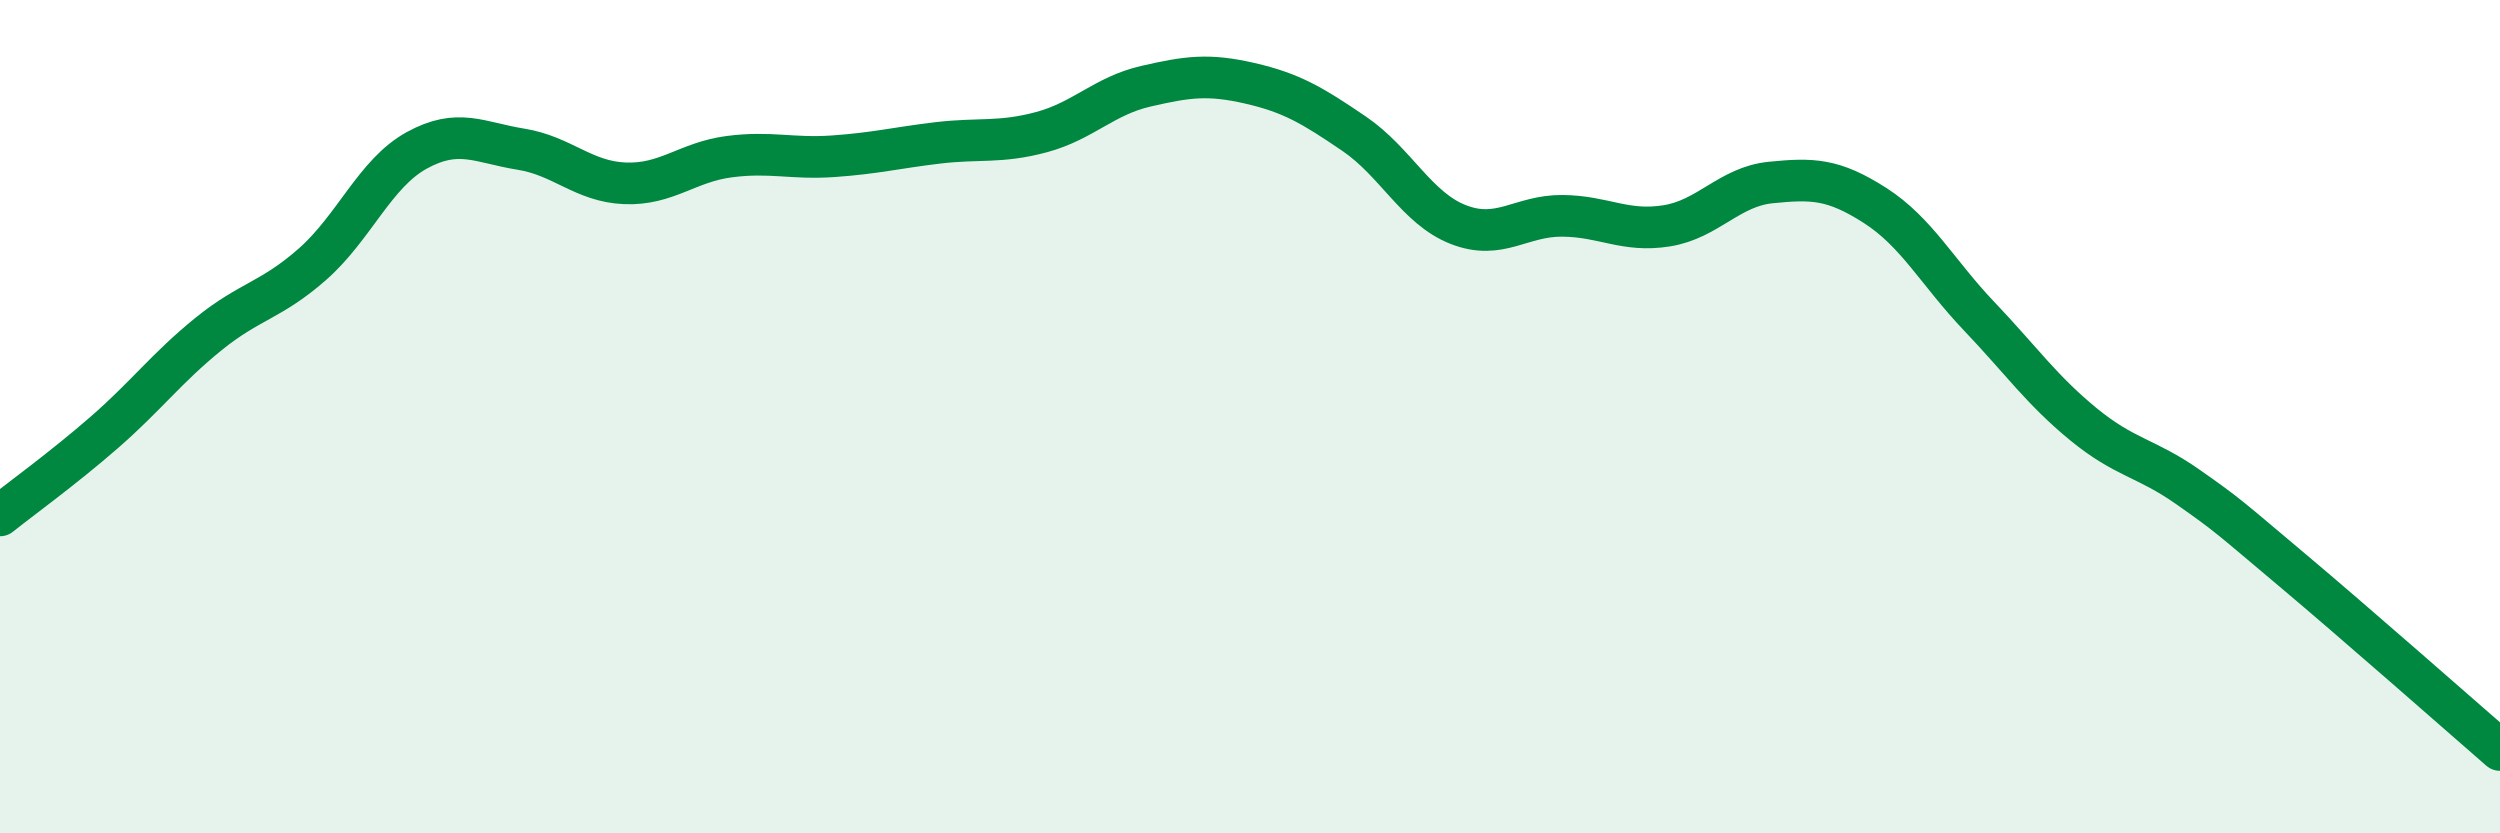
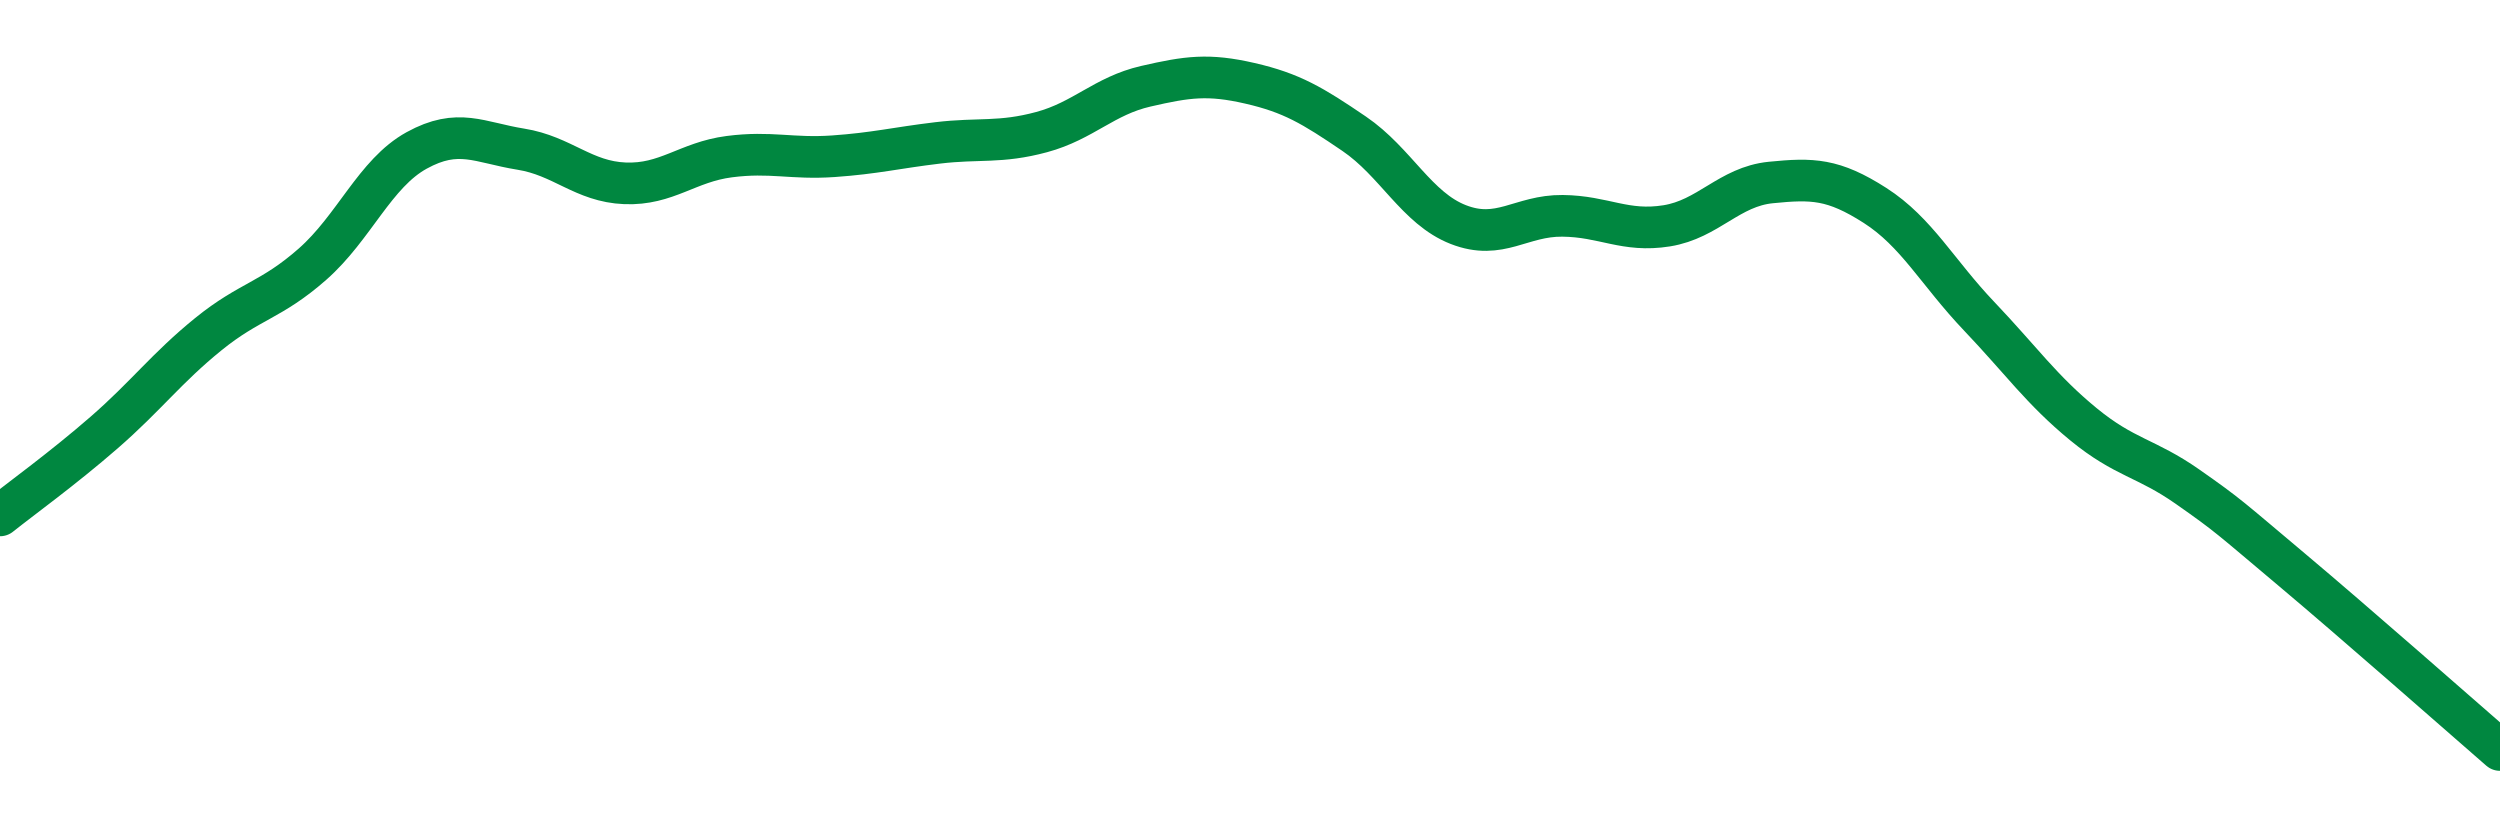
<svg xmlns="http://www.w3.org/2000/svg" width="60" height="20" viewBox="0 0 60 20">
-   <path d="M 0,12.37 C 0.5,11.97 1.5,11.25 2.5,10.38 C 3.5,9.51 4,8.83 5,8.02 C 6,7.21 6.5,7.22 7.5,6.34 C 8.5,5.46 9,4.16 10,3.61 C 11,3.06 11.5,3.42 12.5,3.58 C 13.5,3.74 14,4.36 15,4.4 C 16,4.44 16.5,3.89 17.5,3.76 C 18.5,3.63 19,3.82 20,3.75 C 21,3.68 21.5,3.55 22.5,3.43 C 23.5,3.31 24,3.44 25,3.17 C 26,2.9 26.5,2.3 27.5,2.07 C 28.5,1.84 29,1.77 30,2 C 31,2.23 31.5,2.53 32.5,3.21 C 33.5,3.89 34,5 35,5.39 C 36,5.78 36.5,5.17 37.5,5.18 C 38.5,5.19 39,5.58 40,5.42 C 41,5.26 41.5,4.48 42.5,4.38 C 43.5,4.28 44,4.29 45,4.93 C 46,5.57 46.5,6.54 47.5,7.59 C 48.5,8.64 49,9.36 50,10.18 C 51,11 51.5,10.98 52.5,11.68 C 53.5,12.38 53.5,12.41 55,13.67 C 56.5,14.93 59,17.13 60,18L60 20L0 20Z" fill="#008740" opacity="0.1" stroke-linecap="round" stroke-linejoin="round" />
  <path d="M 0,12.37 C 0.5,11.97 1.5,11.25 2.5,10.38 C 3.5,9.51 4,8.83 5,8.02 C 6,7.21 6.5,7.22 7.5,6.34 C 8.5,5.46 9,4.16 10,3.61 C 11,3.06 11.5,3.42 12.5,3.58 C 13.5,3.74 14,4.36 15,4.4 C 16,4.44 16.5,3.89 17.5,3.76 C 18.5,3.63 19,3.82 20,3.75 C 21,3.68 21.5,3.55 22.5,3.43 C 23.5,3.31 24,3.44 25,3.17 C 26,2.9 26.5,2.3 27.5,2.07 C 28.5,1.84 29,1.77 30,2 C 31,2.23 31.5,2.53 32.5,3.21 C 33.5,3.89 34,5 35,5.39 C 36,5.78 36.5,5.17 37.5,5.18 C 38.5,5.19 39,5.58 40,5.42 C 41,5.26 41.5,4.48 42.5,4.38 C 43.5,4.28 44,4.29 45,4.93 C 46,5.57 46.5,6.54 47.5,7.59 C 48.5,8.64 49,9.36 50,10.18 C 51,11 51.5,10.98 52.5,11.68 C 53.5,12.38 53.5,12.41 55,13.67 C 56.5,14.93 59,17.13 60,18" stroke="#008740" stroke-width="1" fill="none" stroke-linecap="round" stroke-linejoin="round" />
</svg>